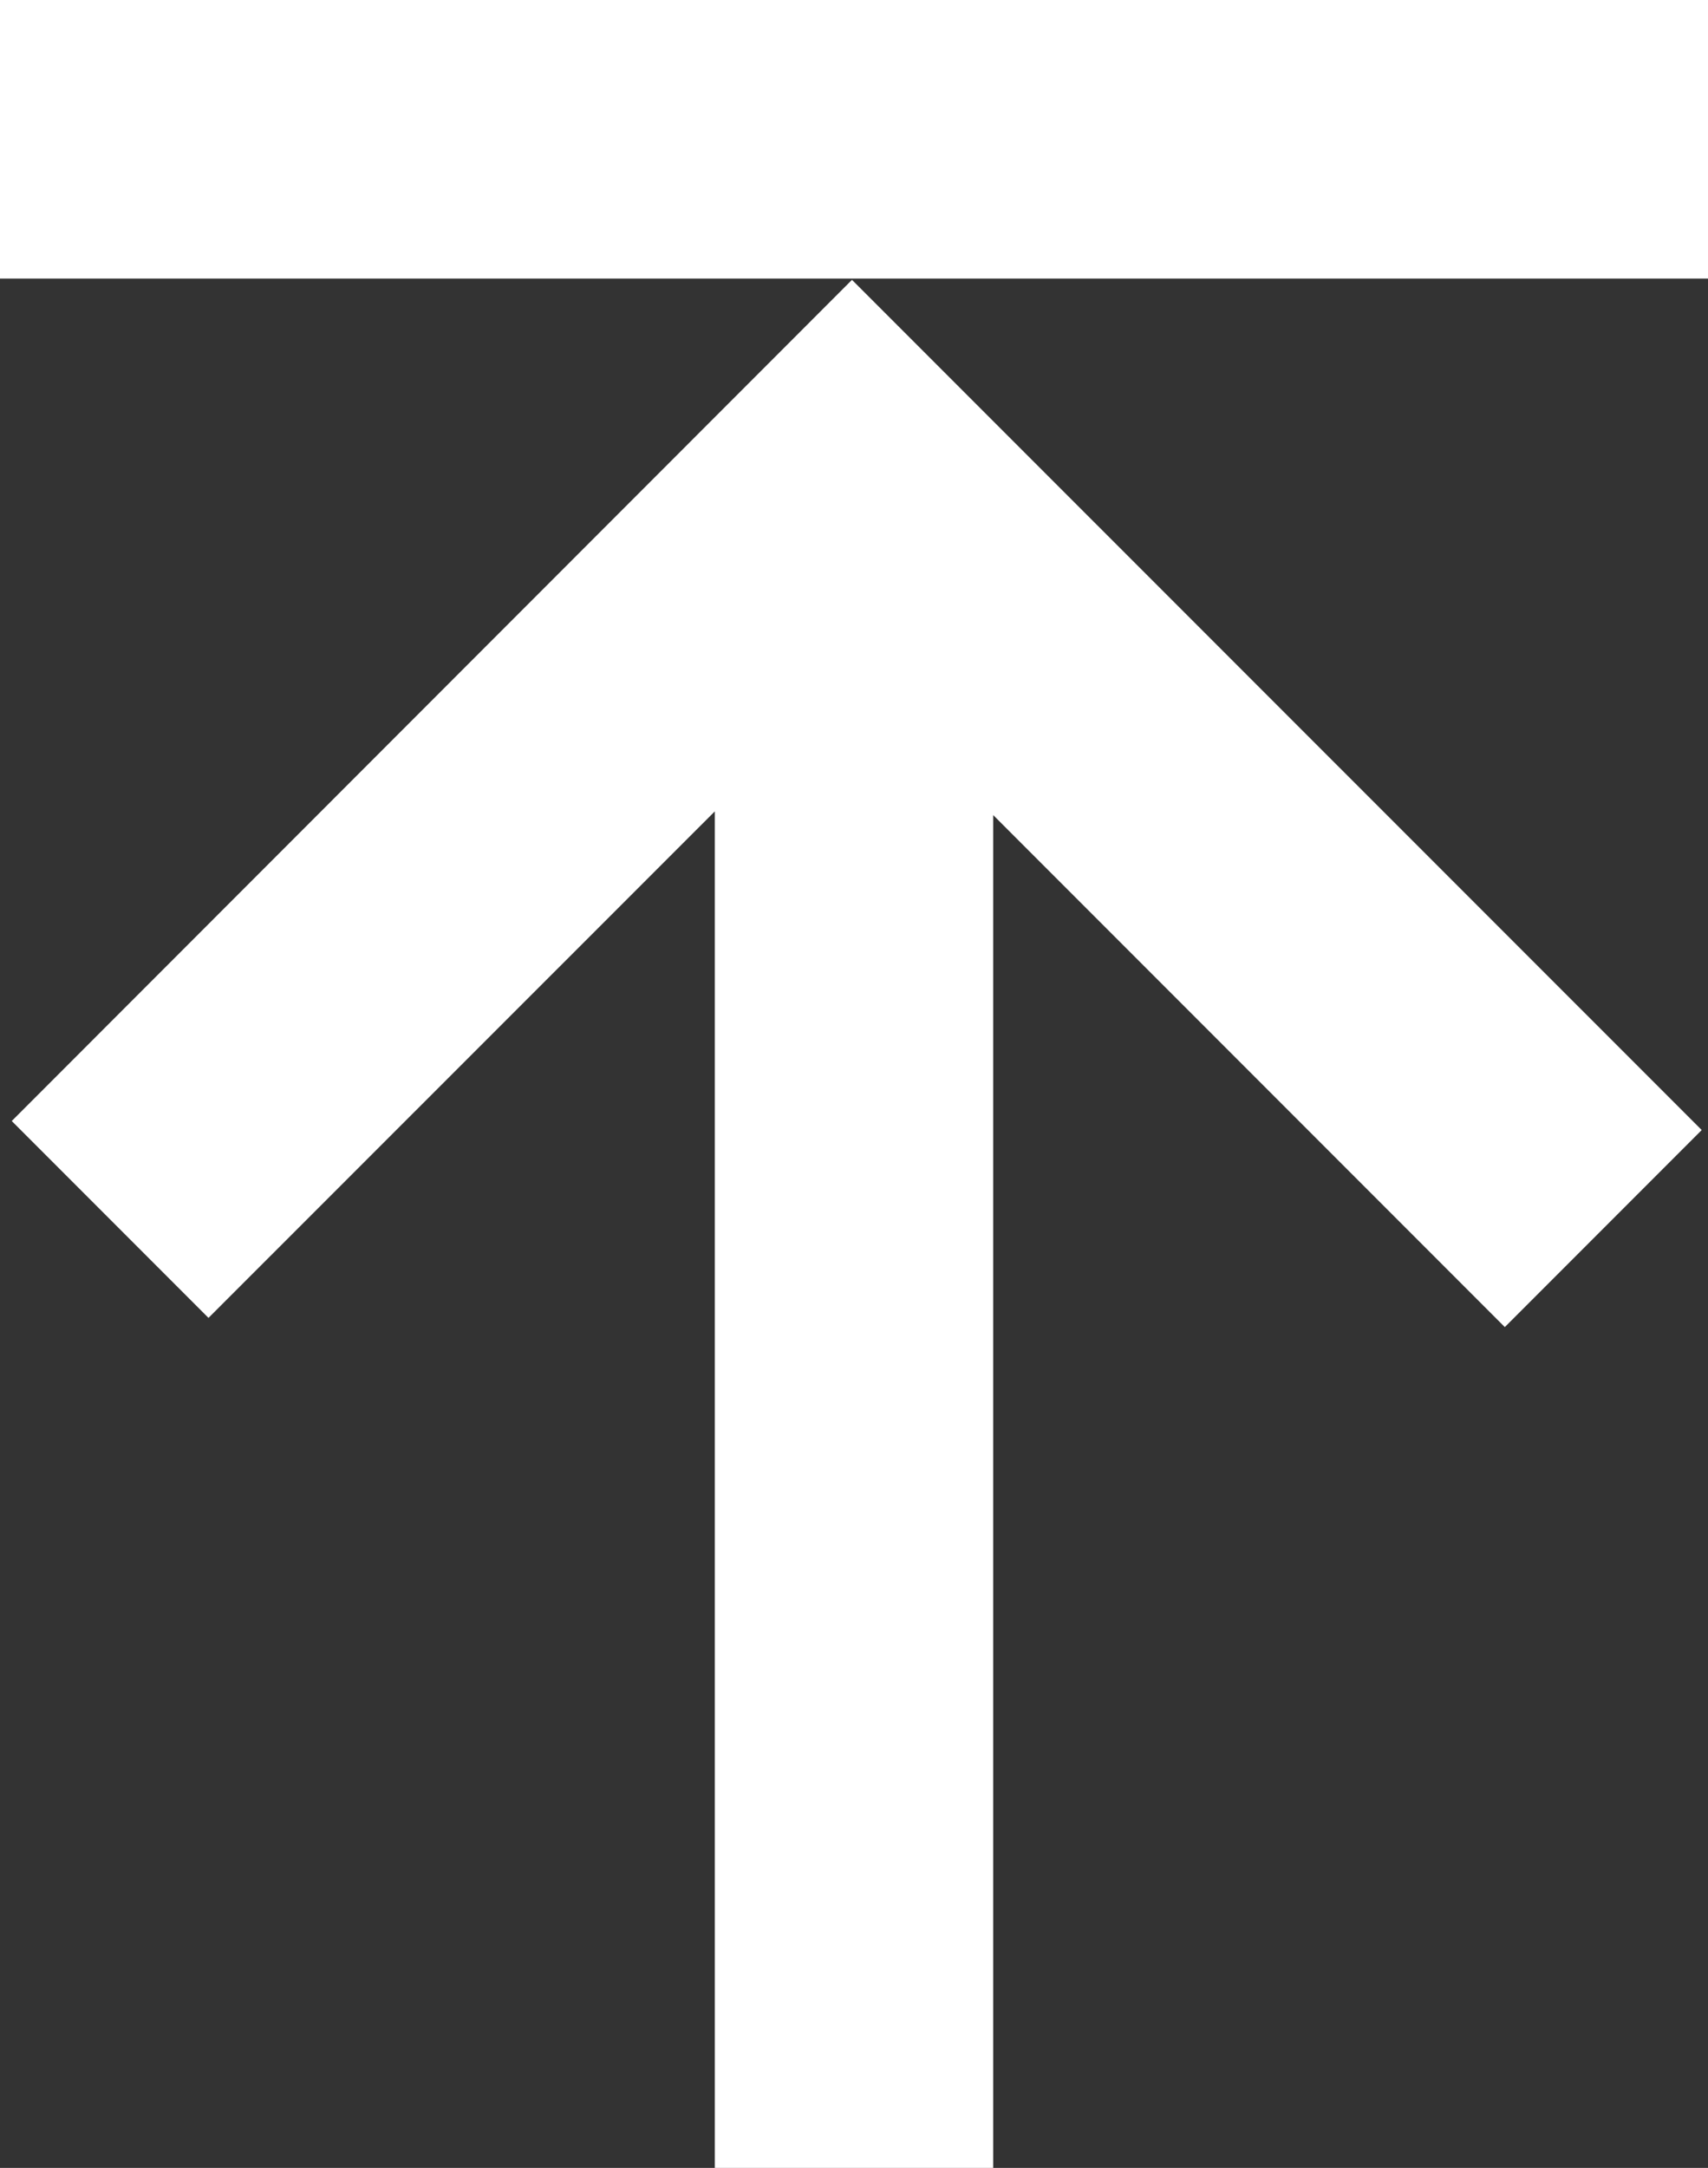
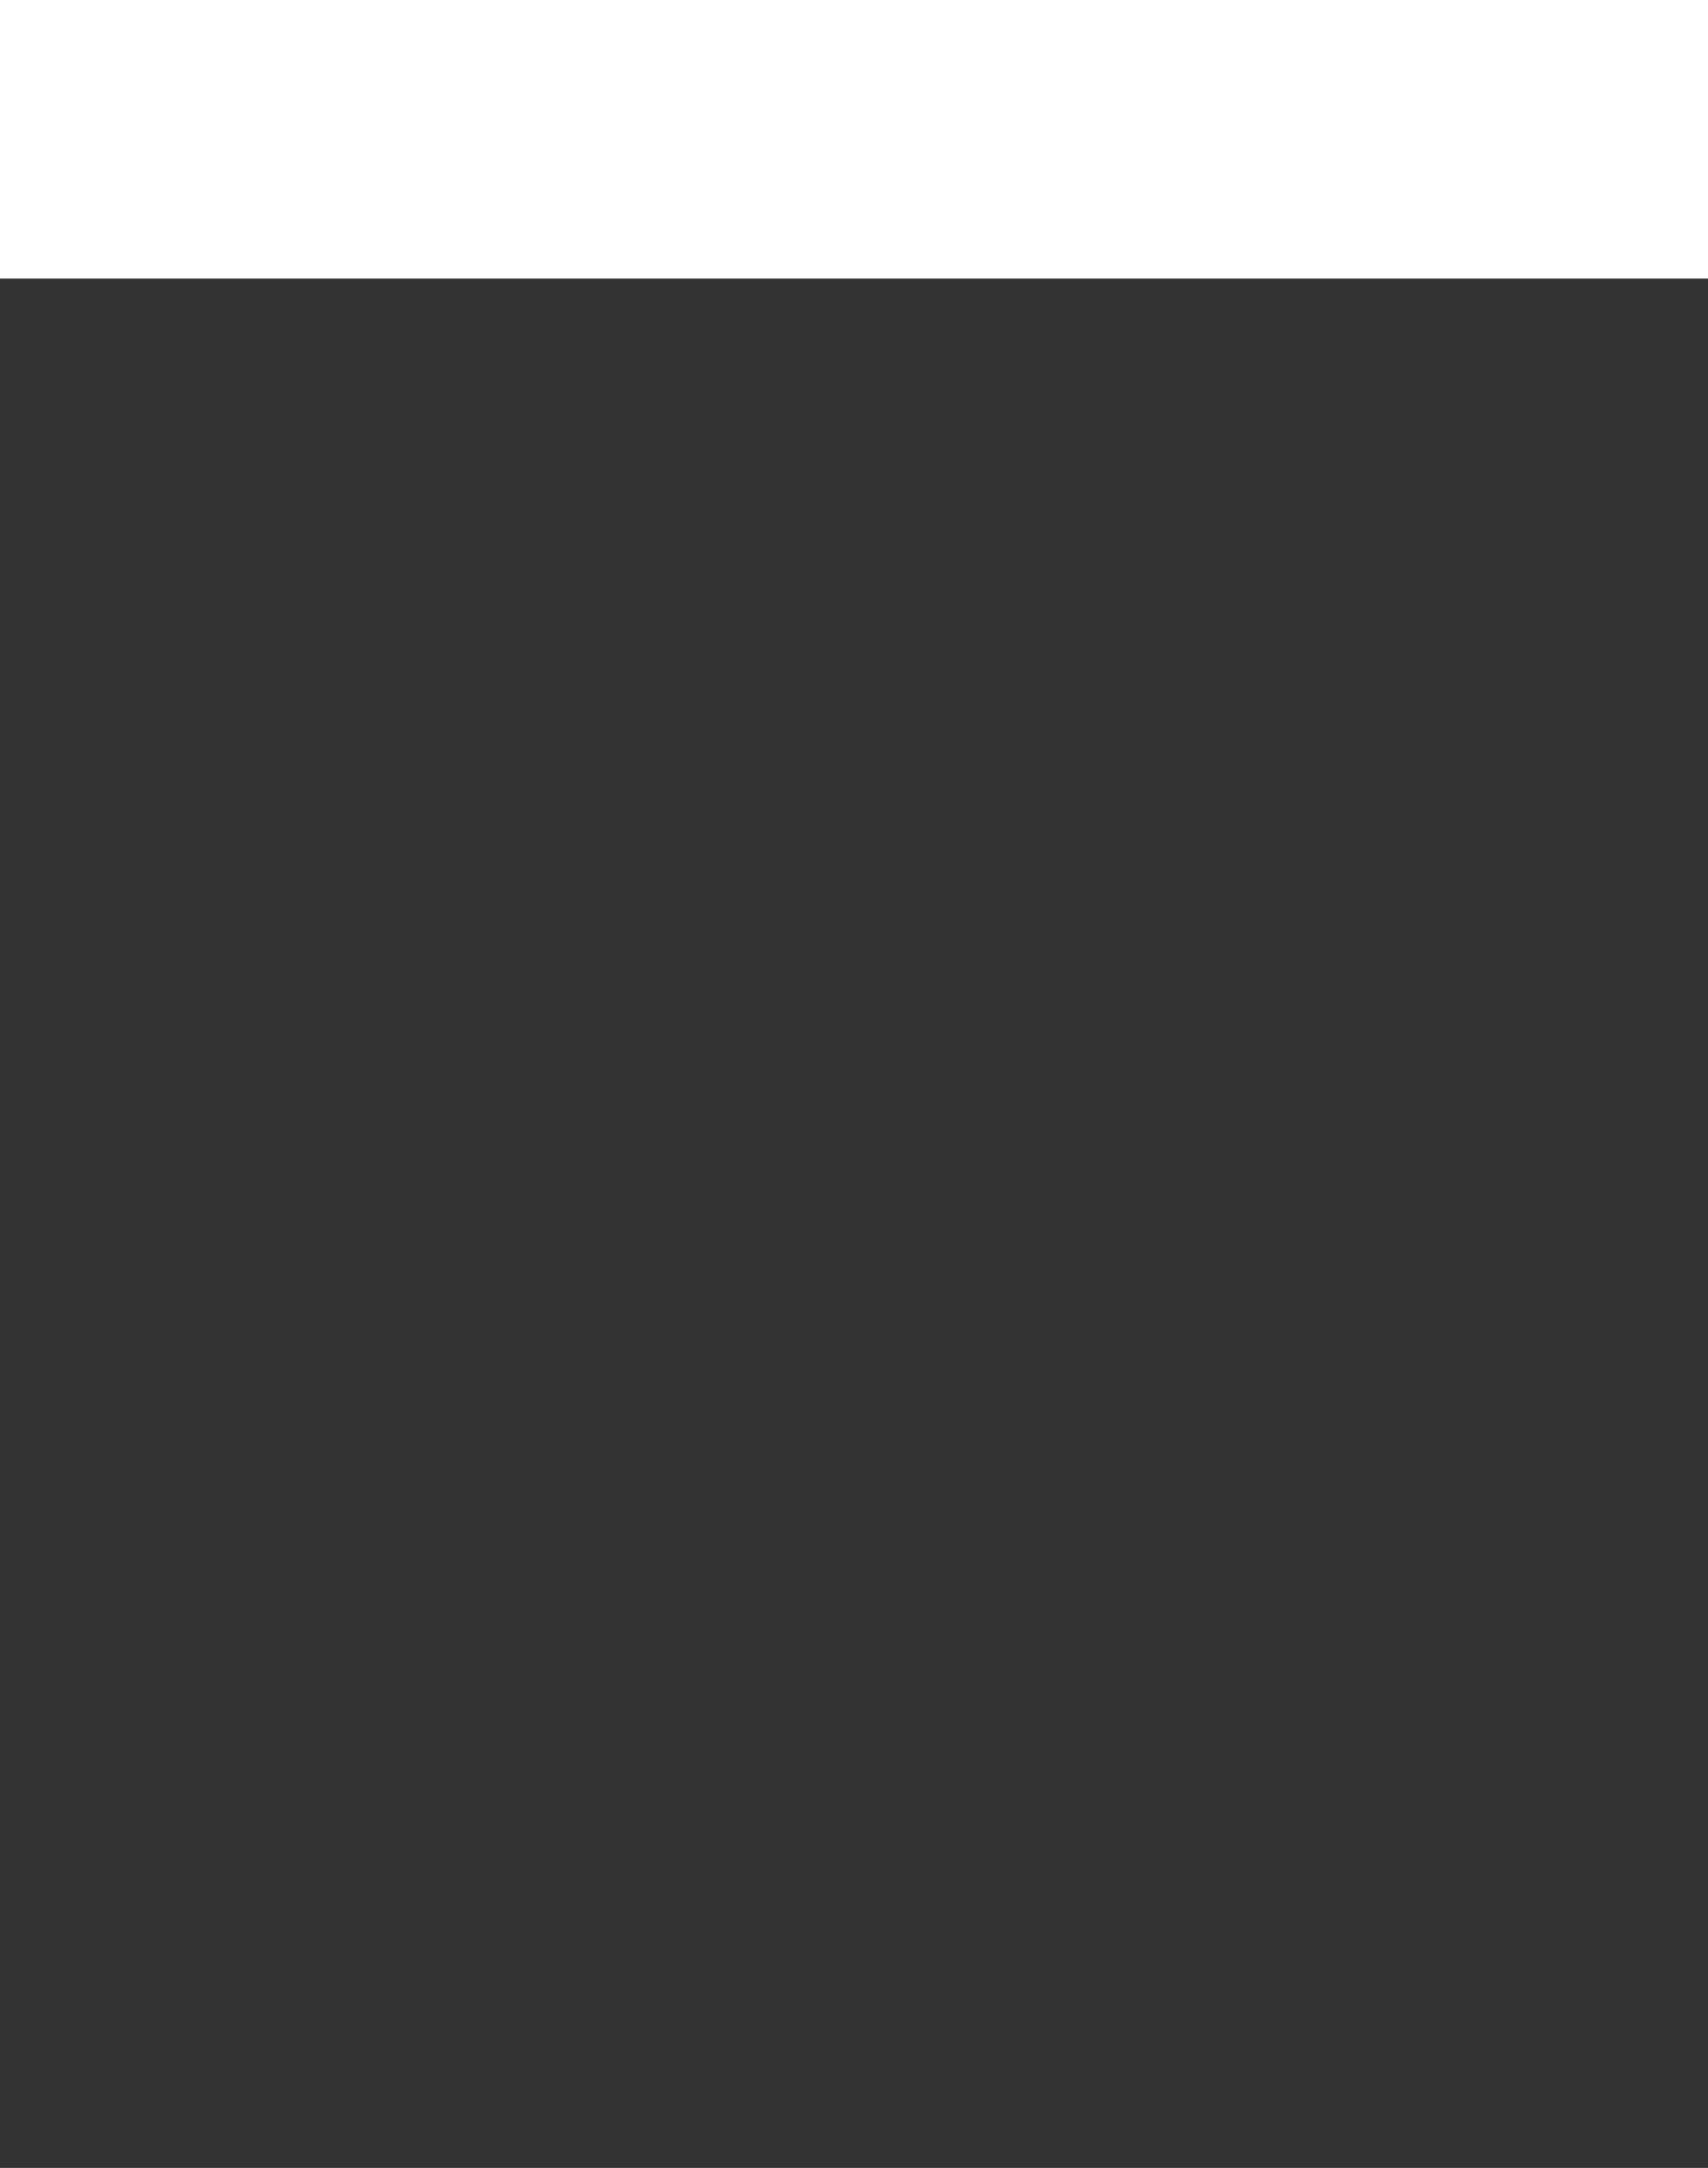
<svg xmlns="http://www.w3.org/2000/svg" version="1.0" id="Layer_1" x="0px" y="0px" width="10.609px" height="13.456px" viewBox="0 1.208 10.609 13.456" enable-background="new 0 1.208 10.609 13.456" xml:space="preserve">
  <rect x="0" y="1.208" width="10.609" height="13.456" fill="#333333" stroke="none" />
  <rect x="0" y="1.208" fill="#FFFFFF" width="10.609" height="1.729" />
-   <polygon fill="#FFFFFF" points="10.57,8.222 5.292,2.945 0.073,8.166 1.295,9.388 4.44,6.244 4.44,14.664 6.169,14.664 6.169,6.267   9.347,9.445 " />
</svg>